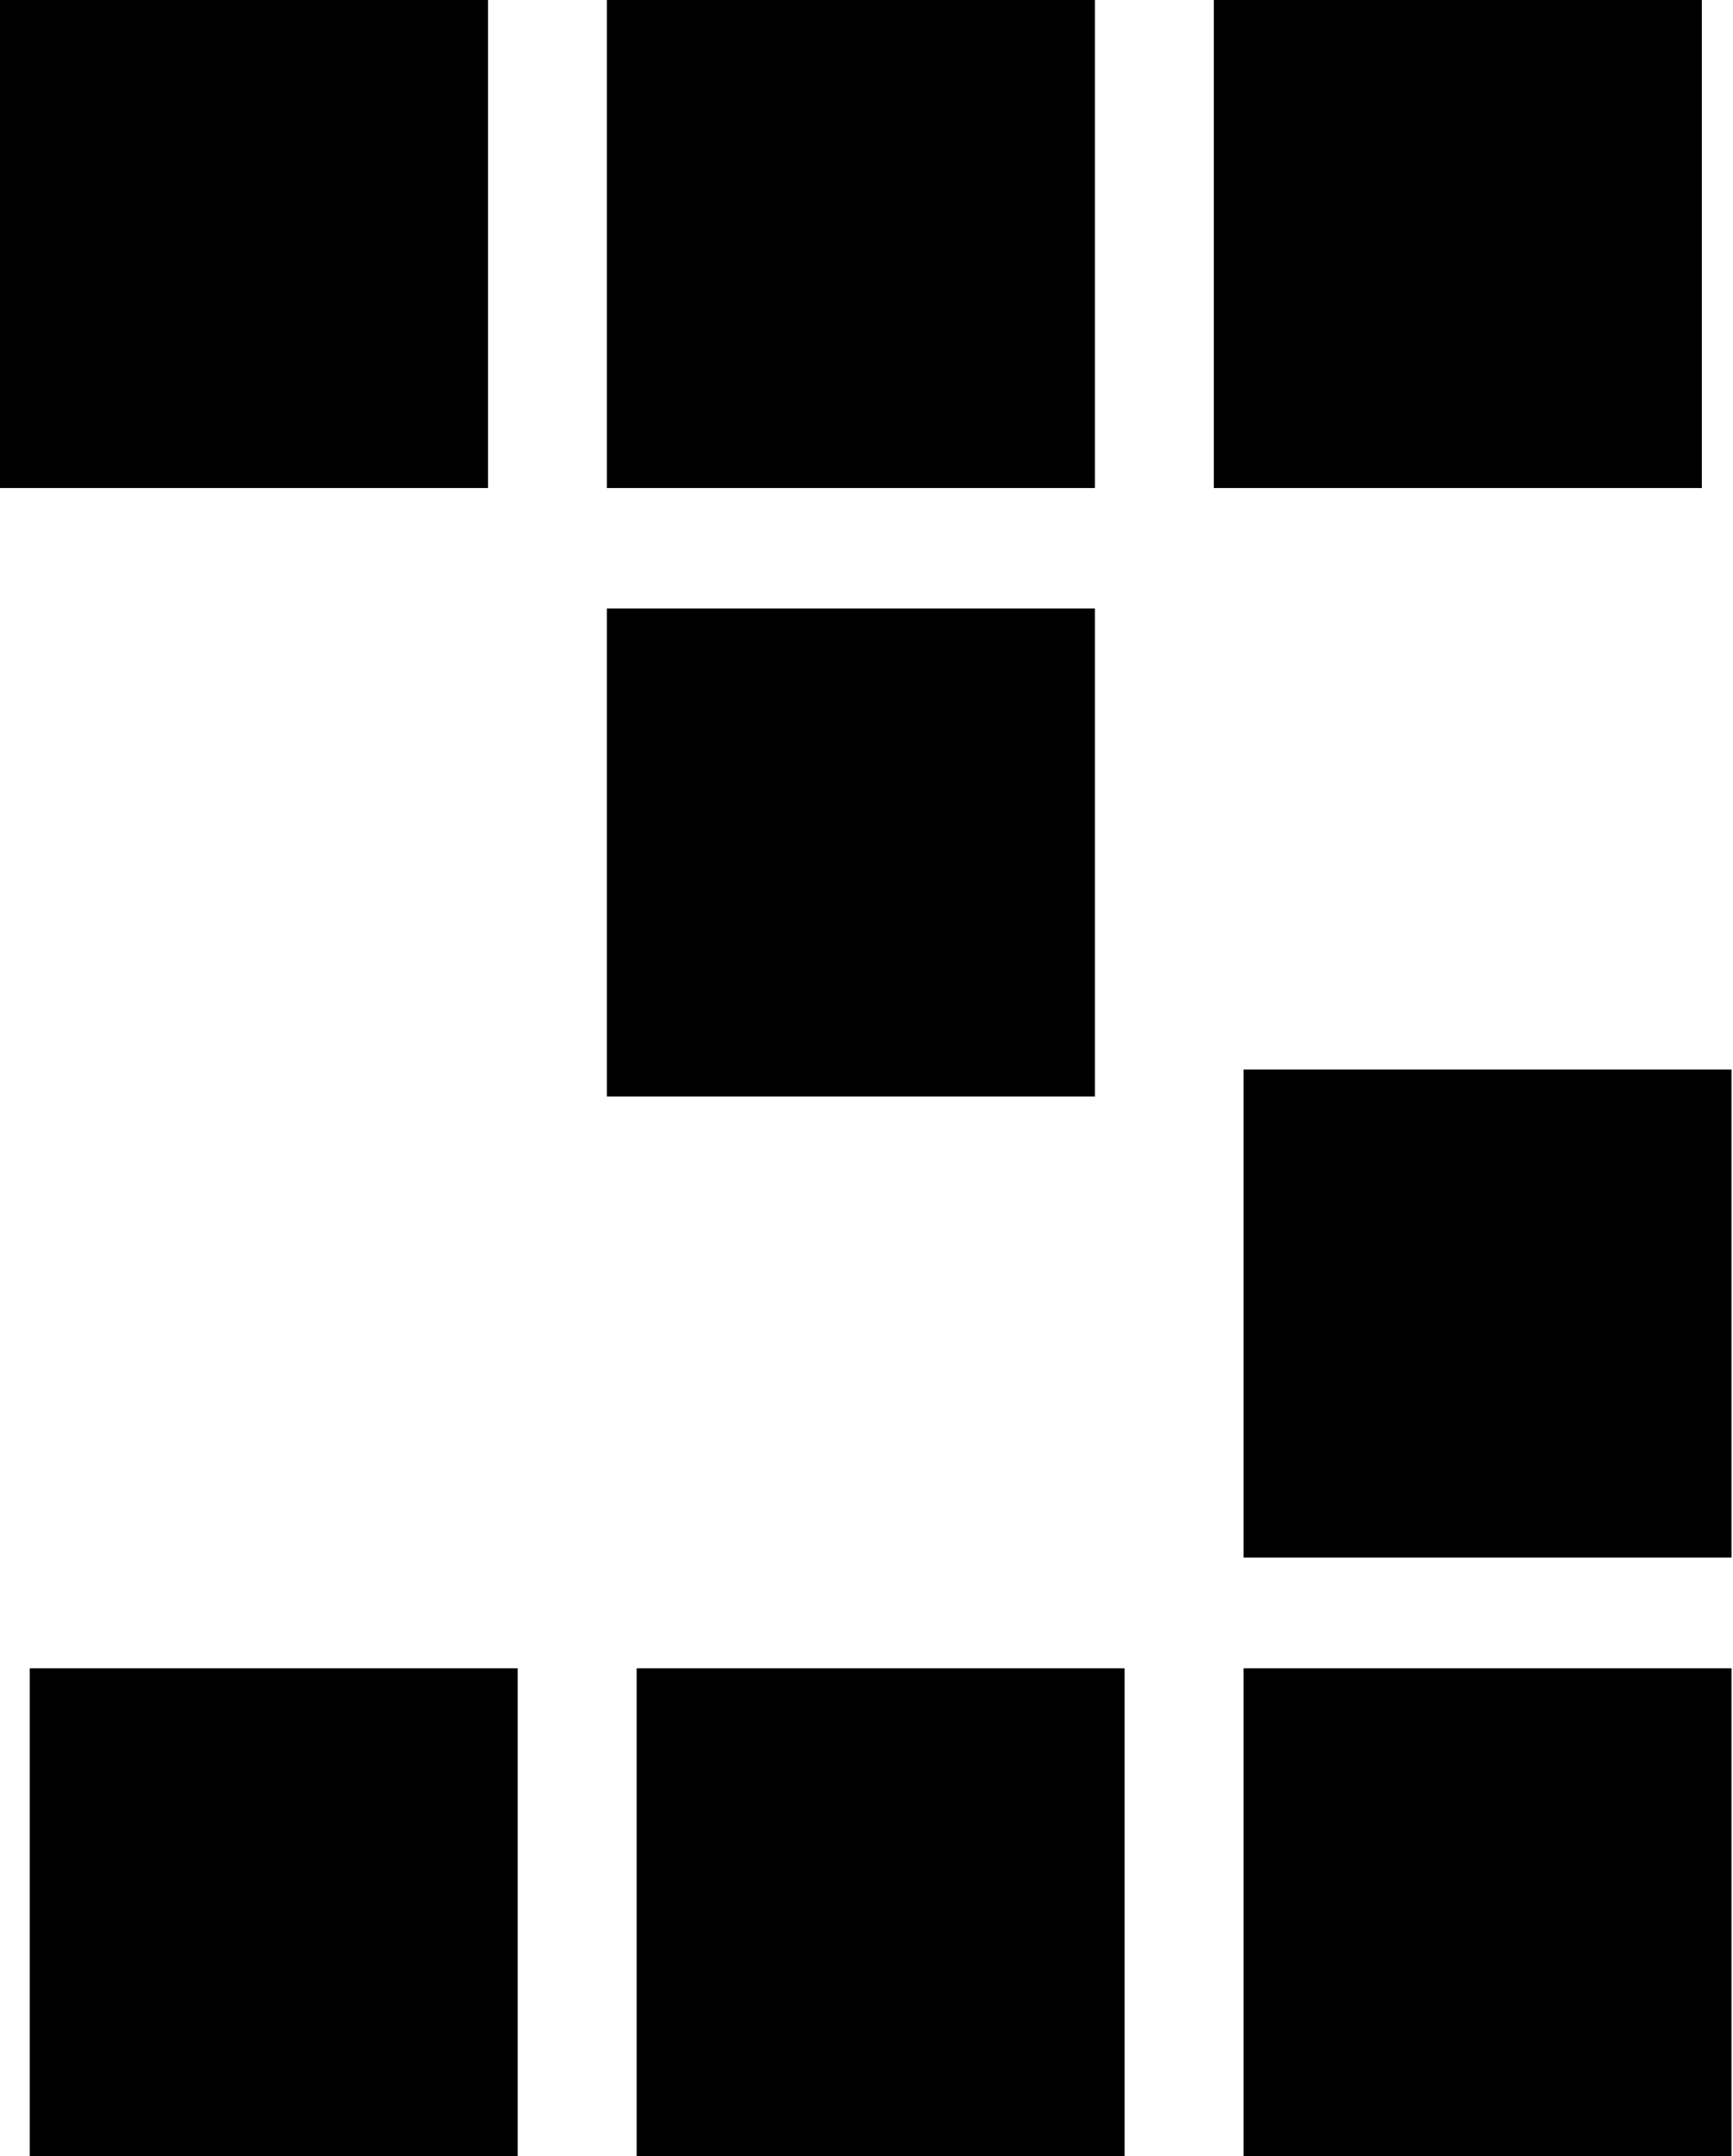
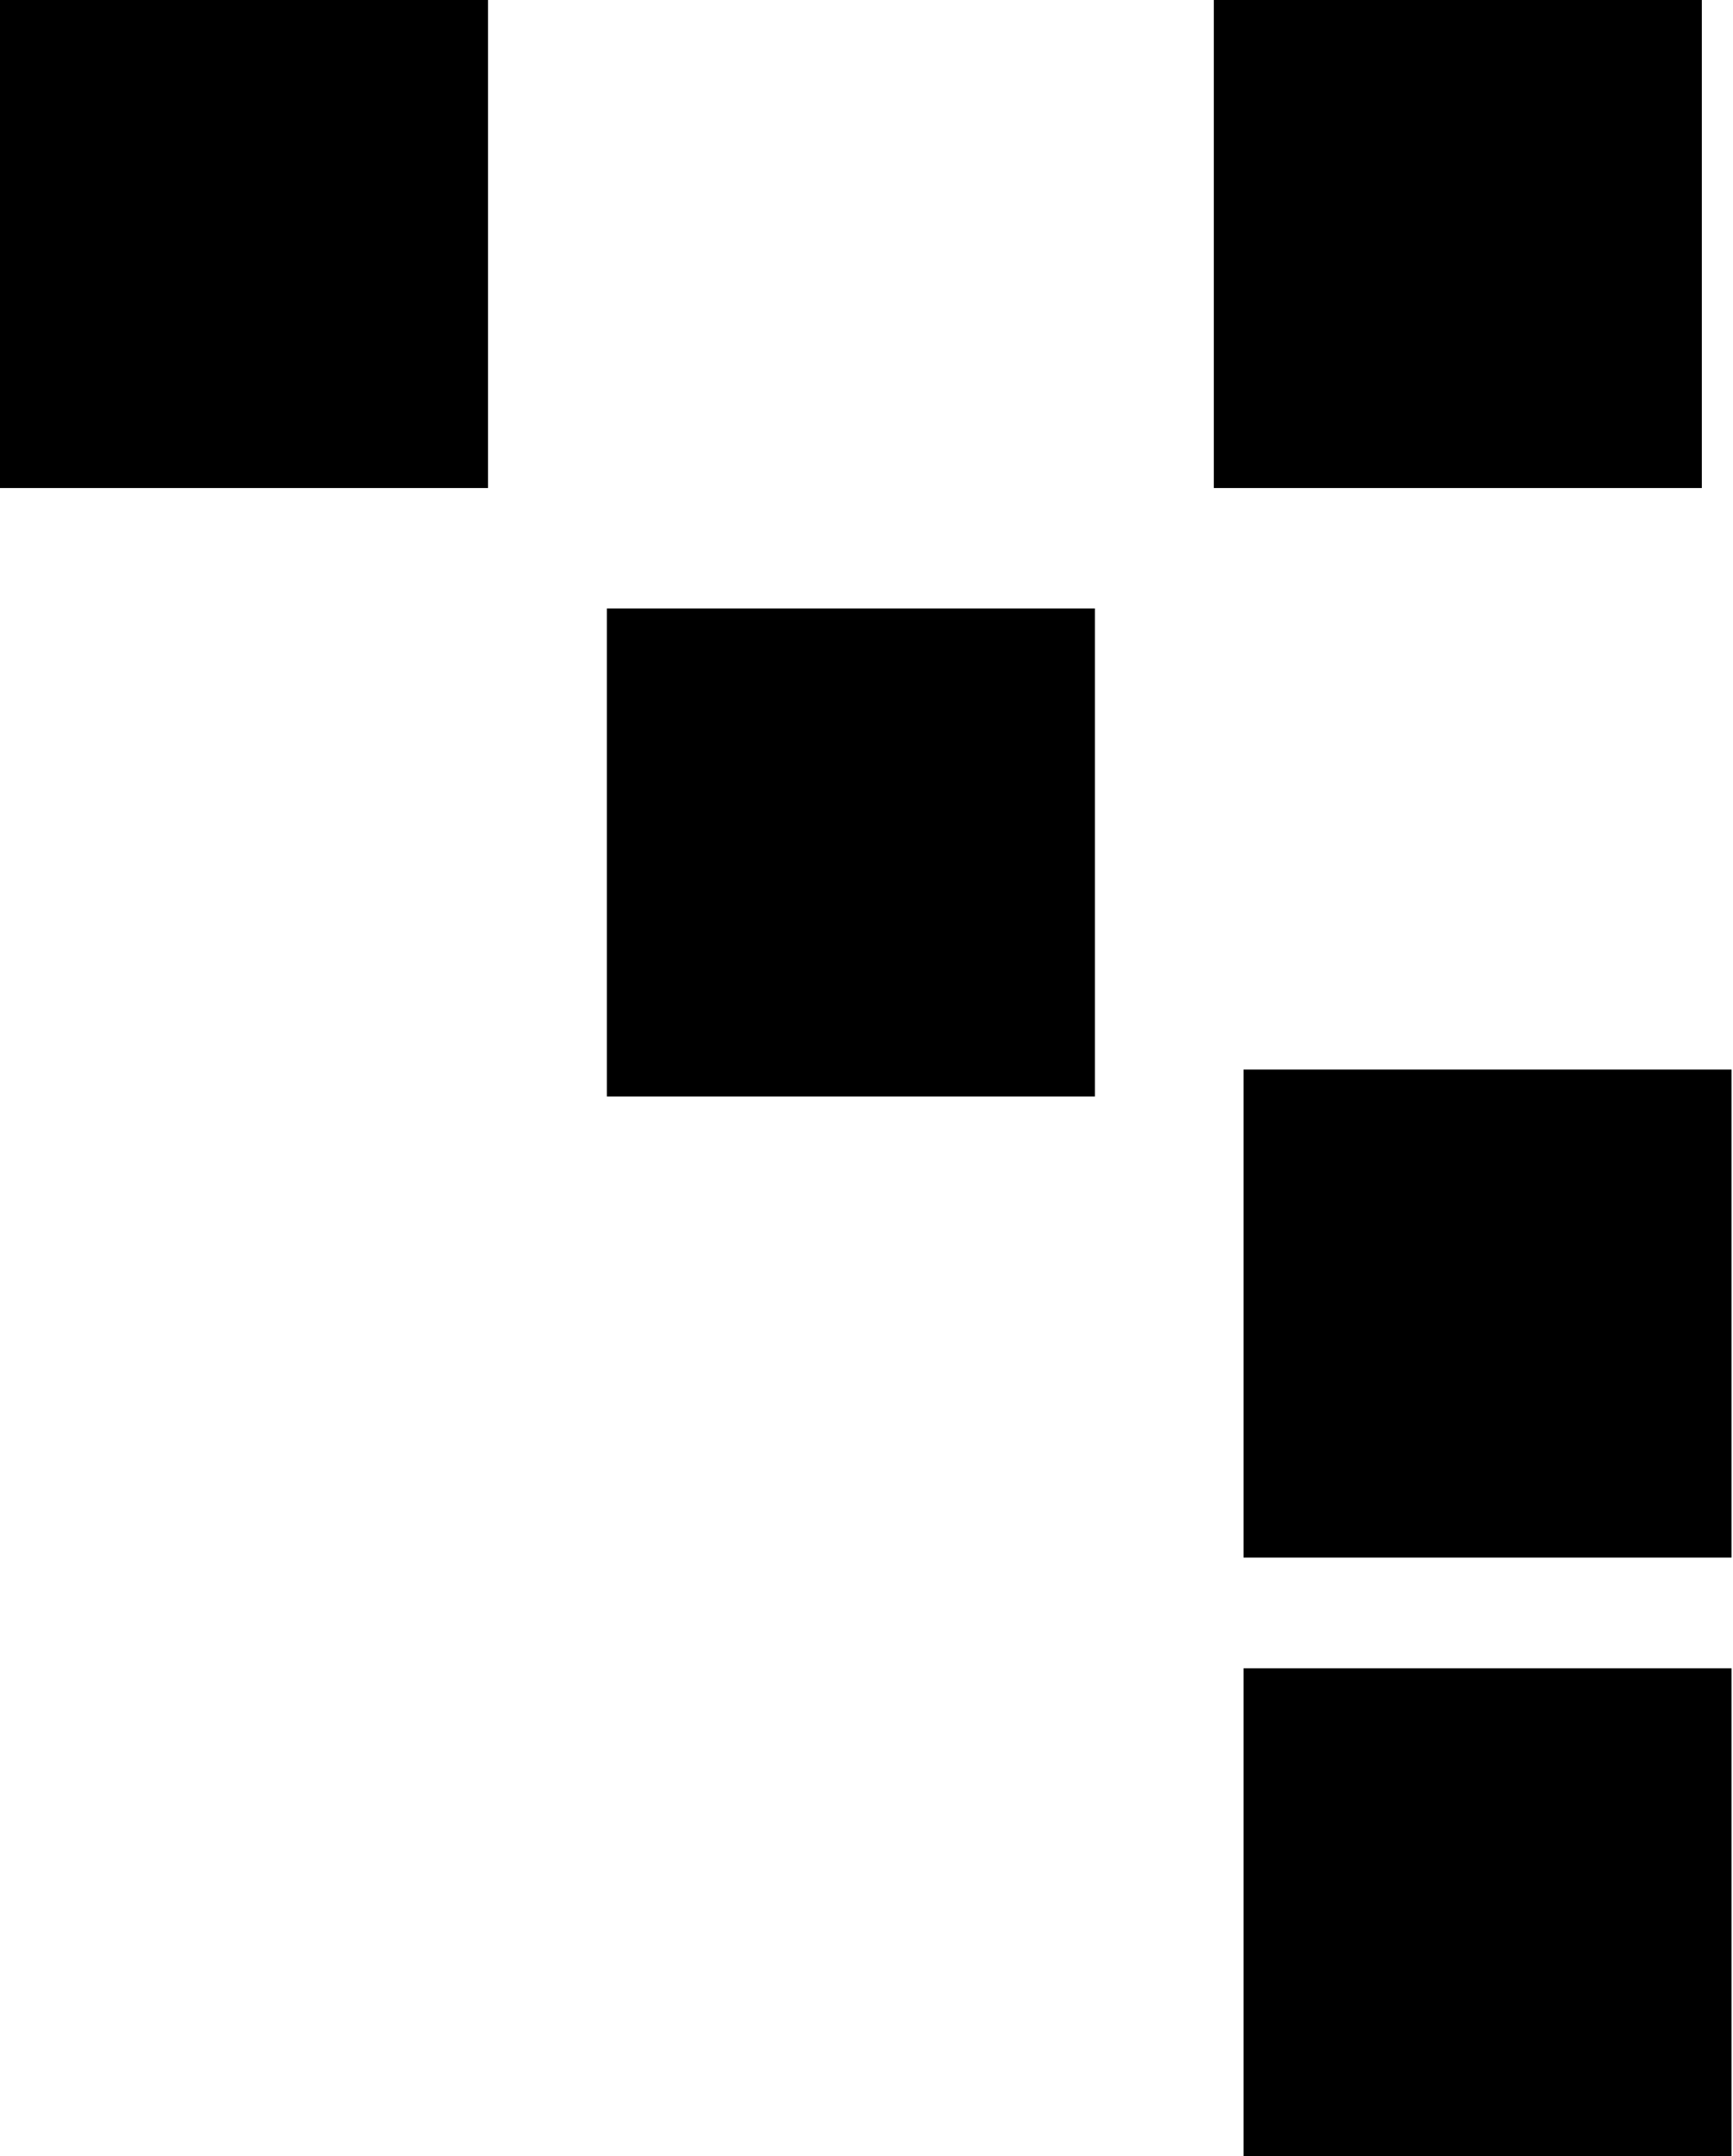
<svg xmlns="http://www.w3.org/2000/svg" width="86" height="107" viewBox="0 0 86 107" fill="none">
-   <path d="M1.474 107H25.69V82.783H1.474V107Z" fill="black" />
-   <path d="M31.593 107H55.809V82.783H31.593V107Z" fill="black" />
  <path d="M61.709 107H85.926V82.783H61.709V107Z" fill="black" />
  <path d="M61.709 53.072V77.289H85.926V53.072H61.709Z" fill="black" />
  <path d="M84.453 0H60.236V24.217H84.453V0Z" fill="black" />
-   <path d="M54.334 0H30.117V24.217H54.334V0Z" fill="black" />
  <path d="M24.217 0H0V24.217H24.217V0Z" fill="black" />
  <path d="M54.334 30.192H30.117V54.409H54.334V30.192Z" fill="black" />
</svg>